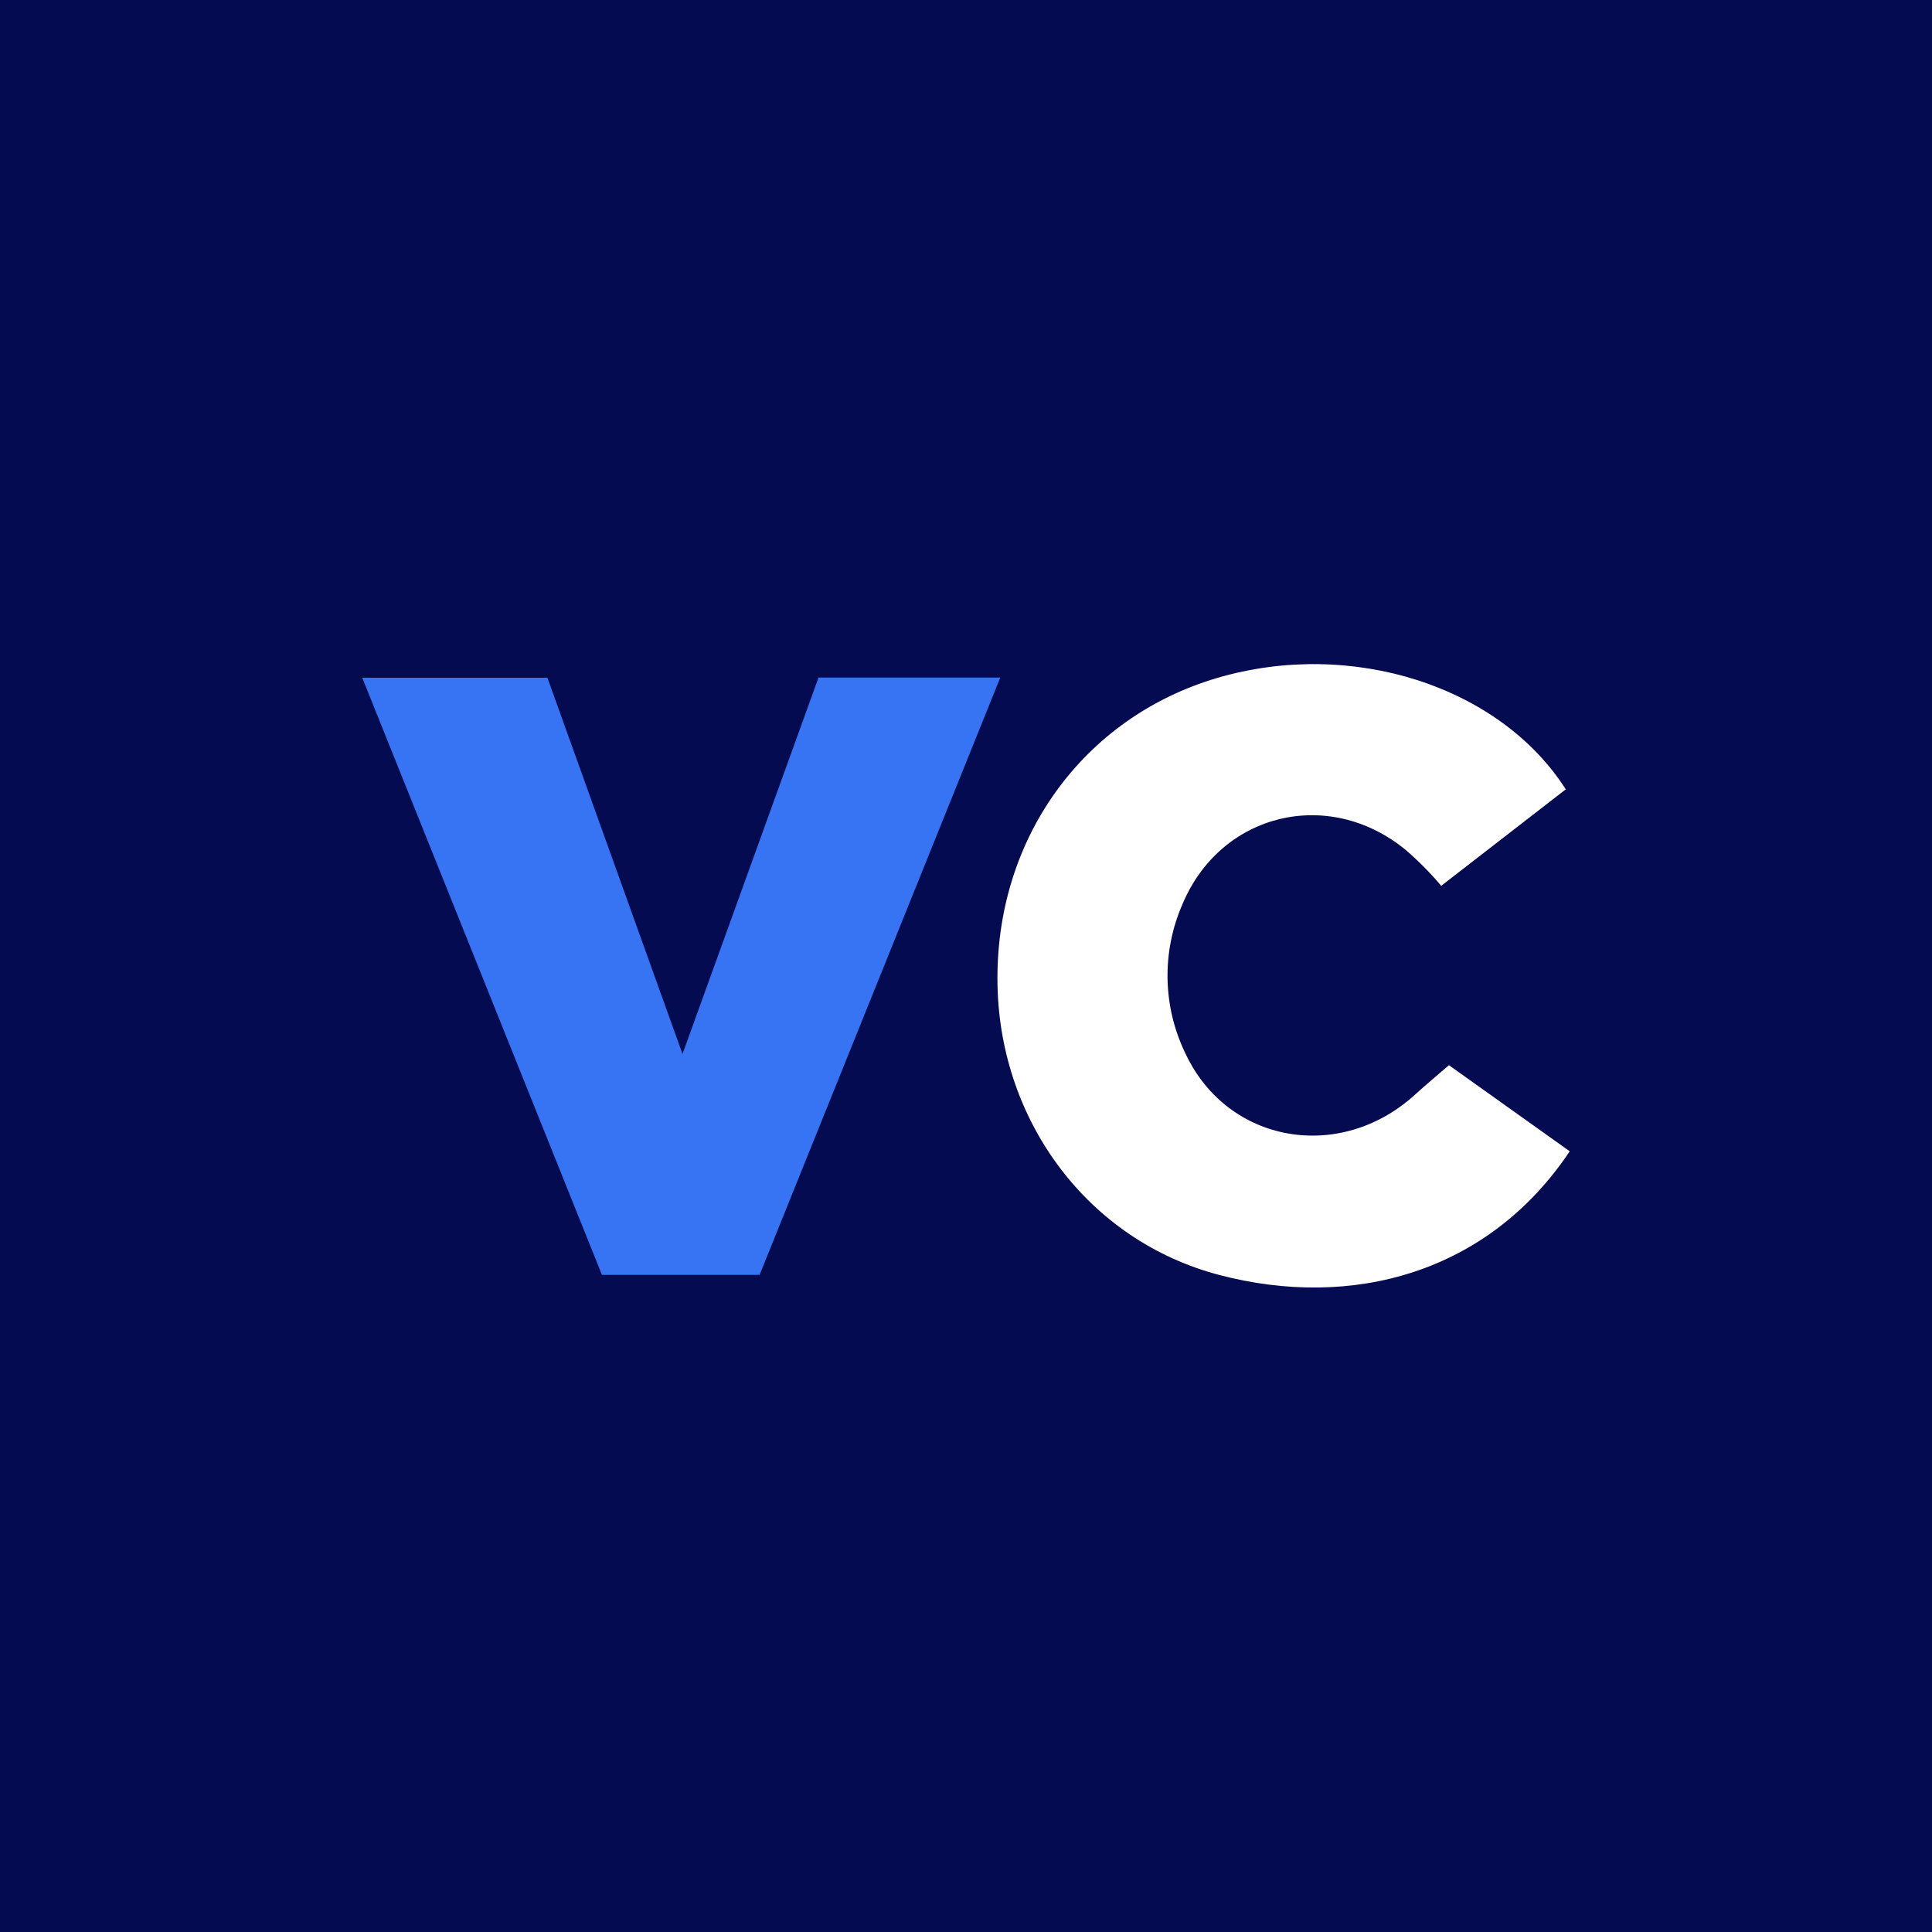
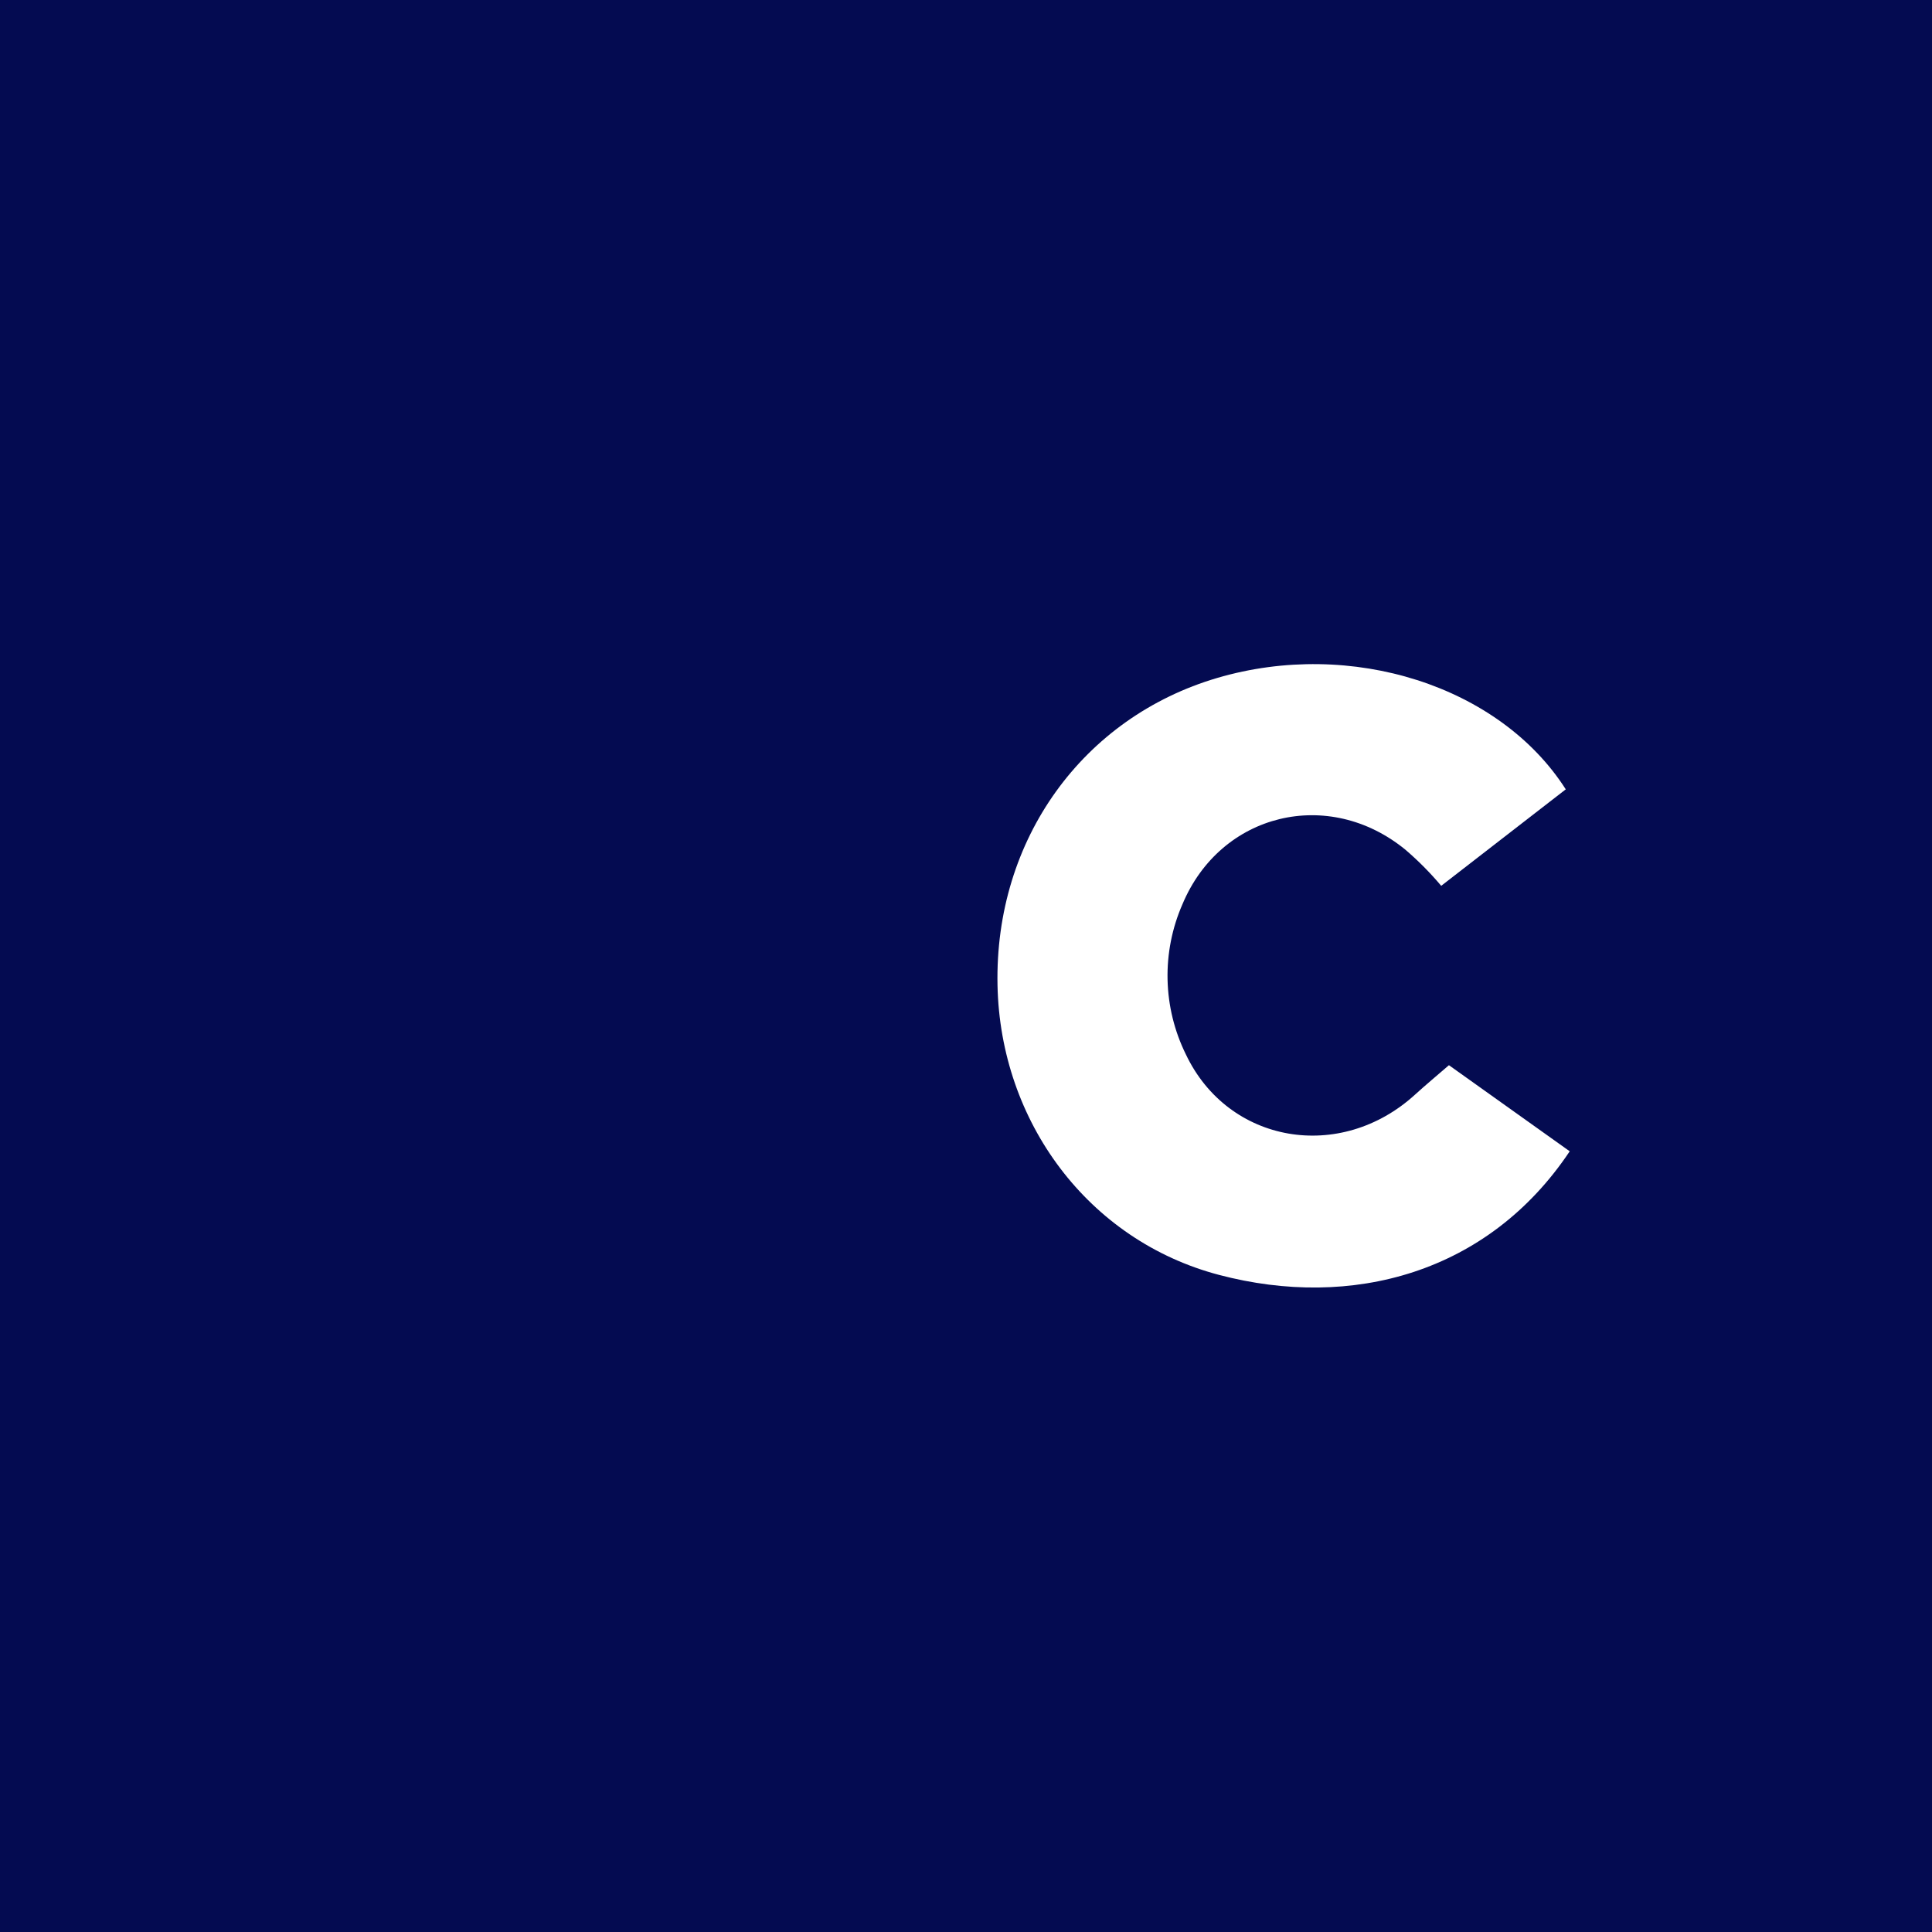
<svg xmlns="http://www.w3.org/2000/svg" width="64" height="64" viewBox="0 0 64 64" fill="none">
  <rect width="64" height="64" fill="#040B51" />
  <path d="M47.998 35.286L51.999 38.138C49.296 42.184 44.777 43.391 40.38 42.232C36.043 41.088 33.136 37.153 33.044 32.642C32.942 27.792 35.885 23.763 40.325 22.457C44.764 21.152 49.68 22.72 51.868 26.148L47.742 29.344C47.381 28.915 46.985 28.516 46.56 28.151C44.015 26.064 40.438 26.924 39.169 29.957C38.825 30.744 38.657 31.597 38.677 32.456C38.697 33.315 38.904 34.159 39.284 34.929C40.689 37.886 44.406 38.522 46.886 36.251C47.234 35.934 47.606 35.625 47.998 35.286Z" fill="white" />
-   <path d="M25.163 42.232H19.94C17.305 35.665 14.658 29.071 12 22.451H18.134C19.608 26.556 21.091 30.687 22.609 34.914C24.133 30.7 25.619 26.583 27.114 22.445H33.136C30.473 29.052 27.815 35.647 25.163 42.232Z" fill="#3774F4" />
</svg>